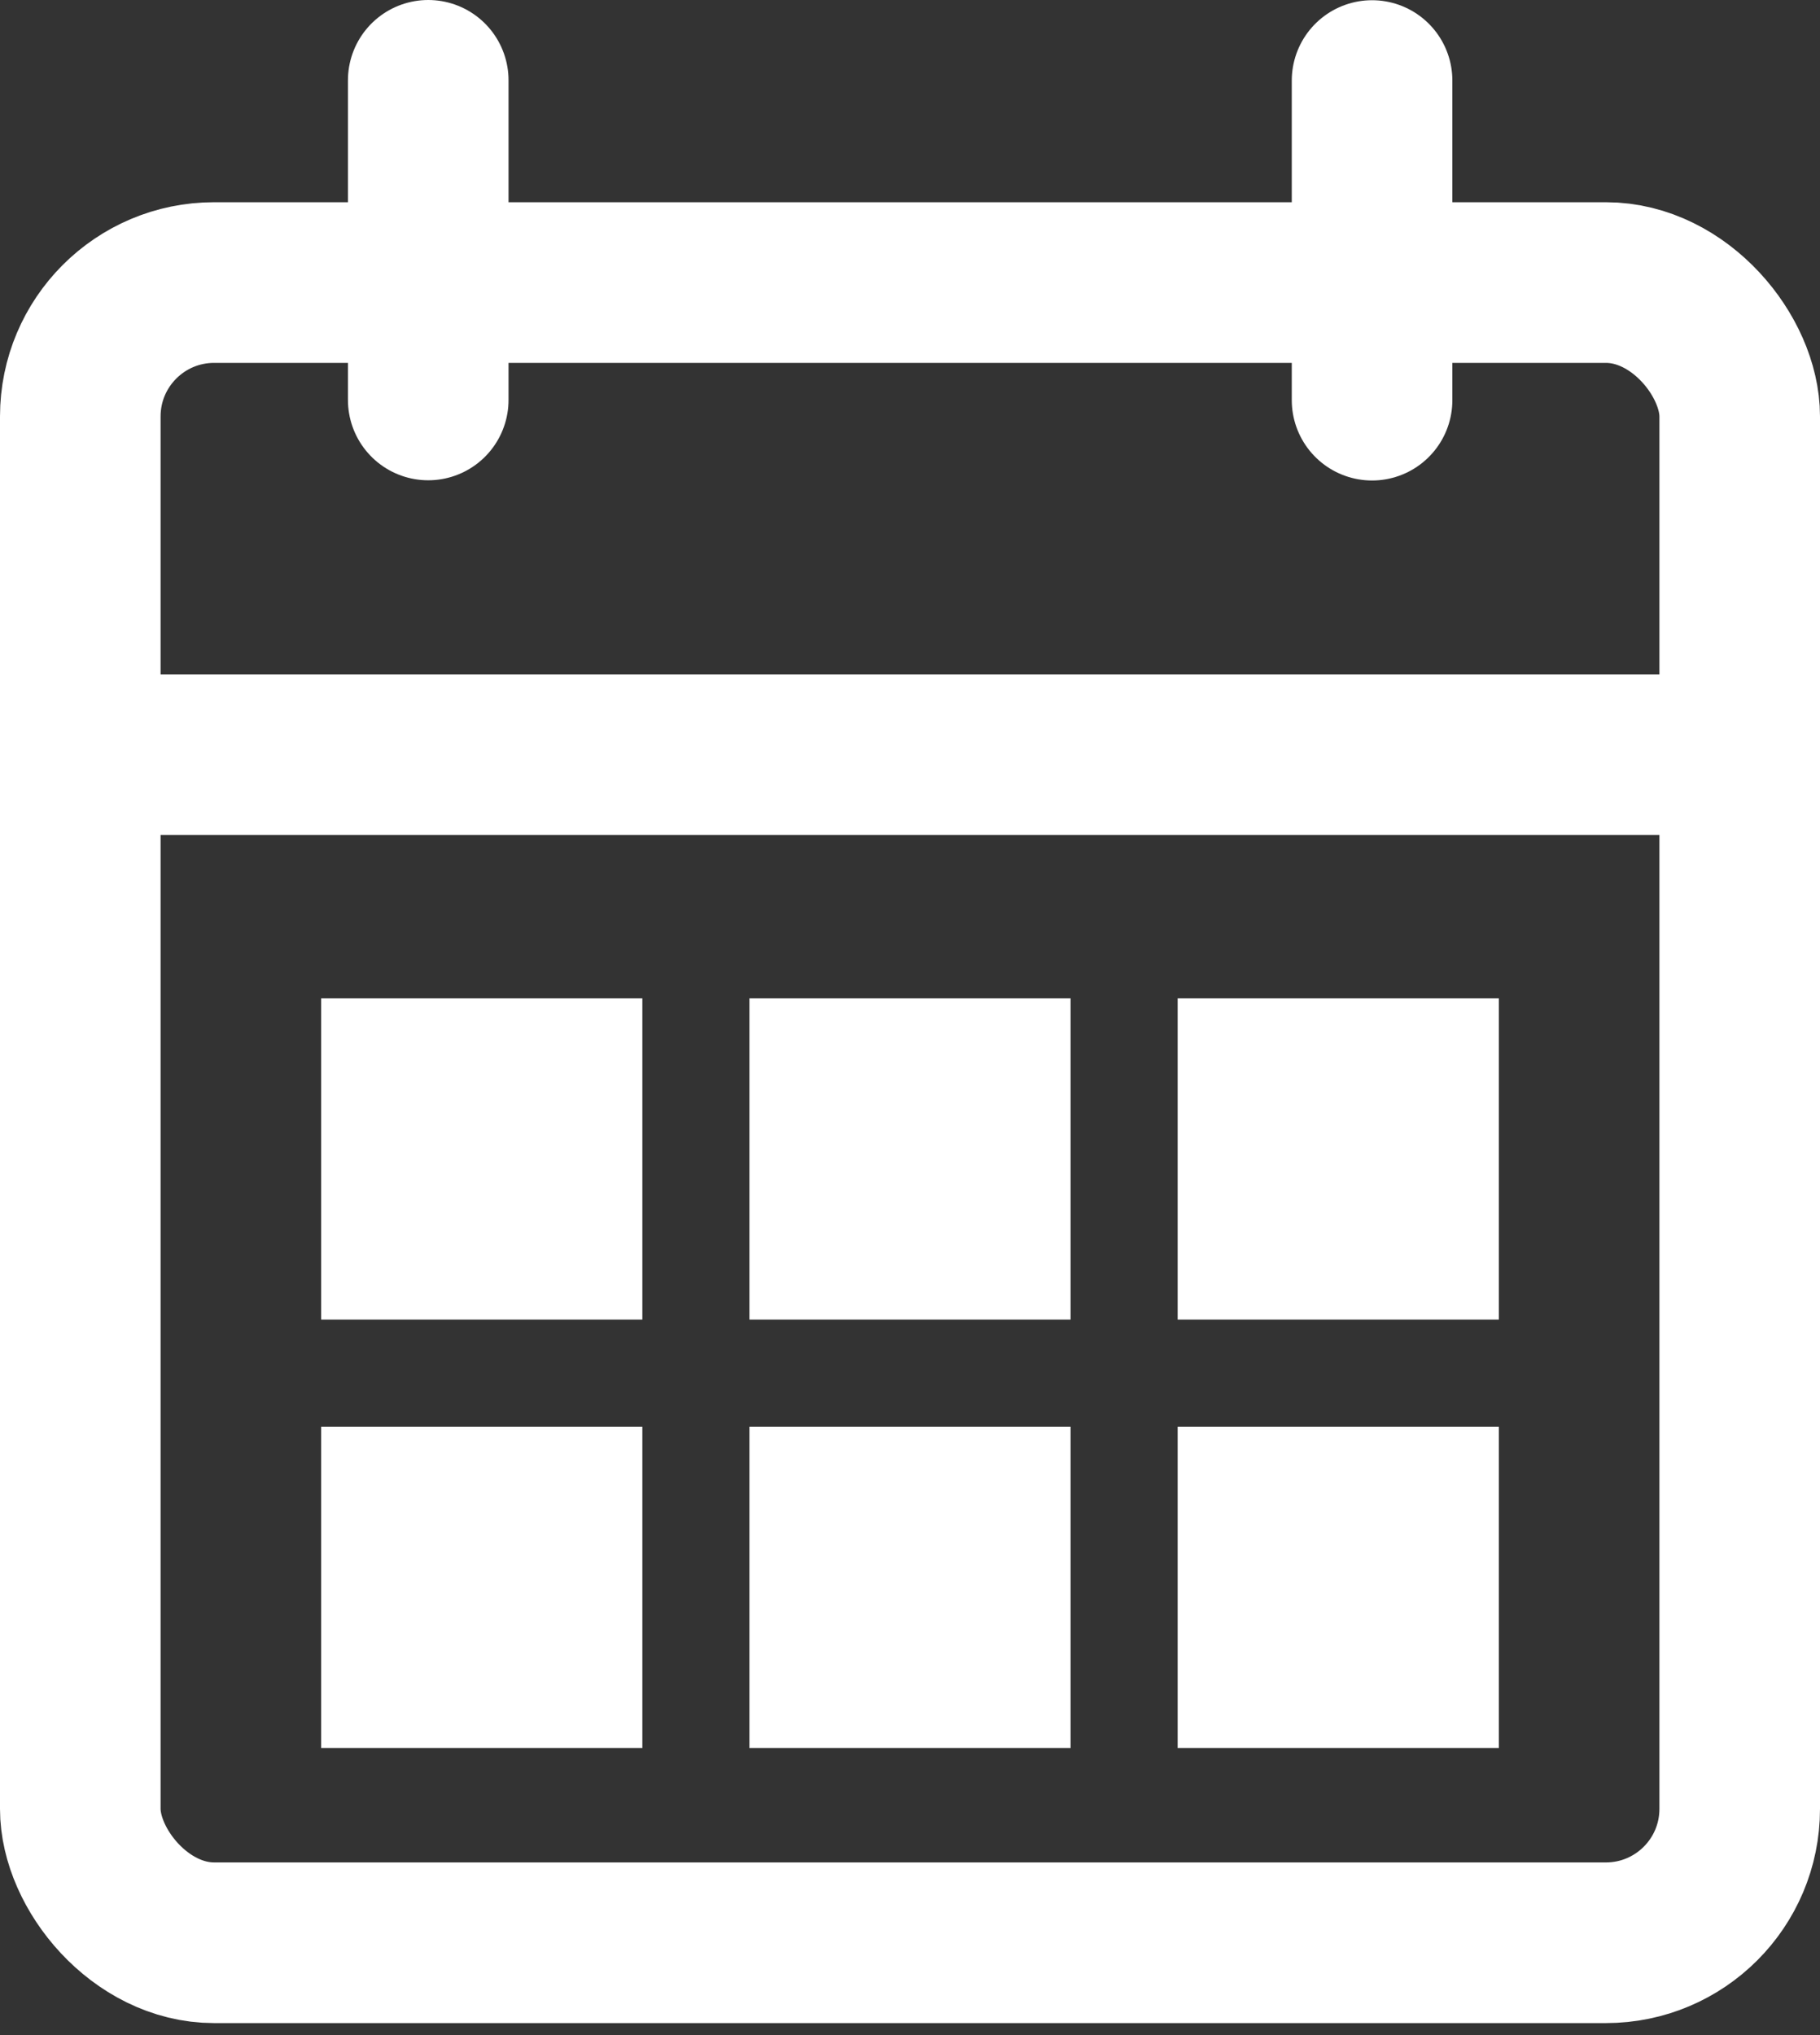
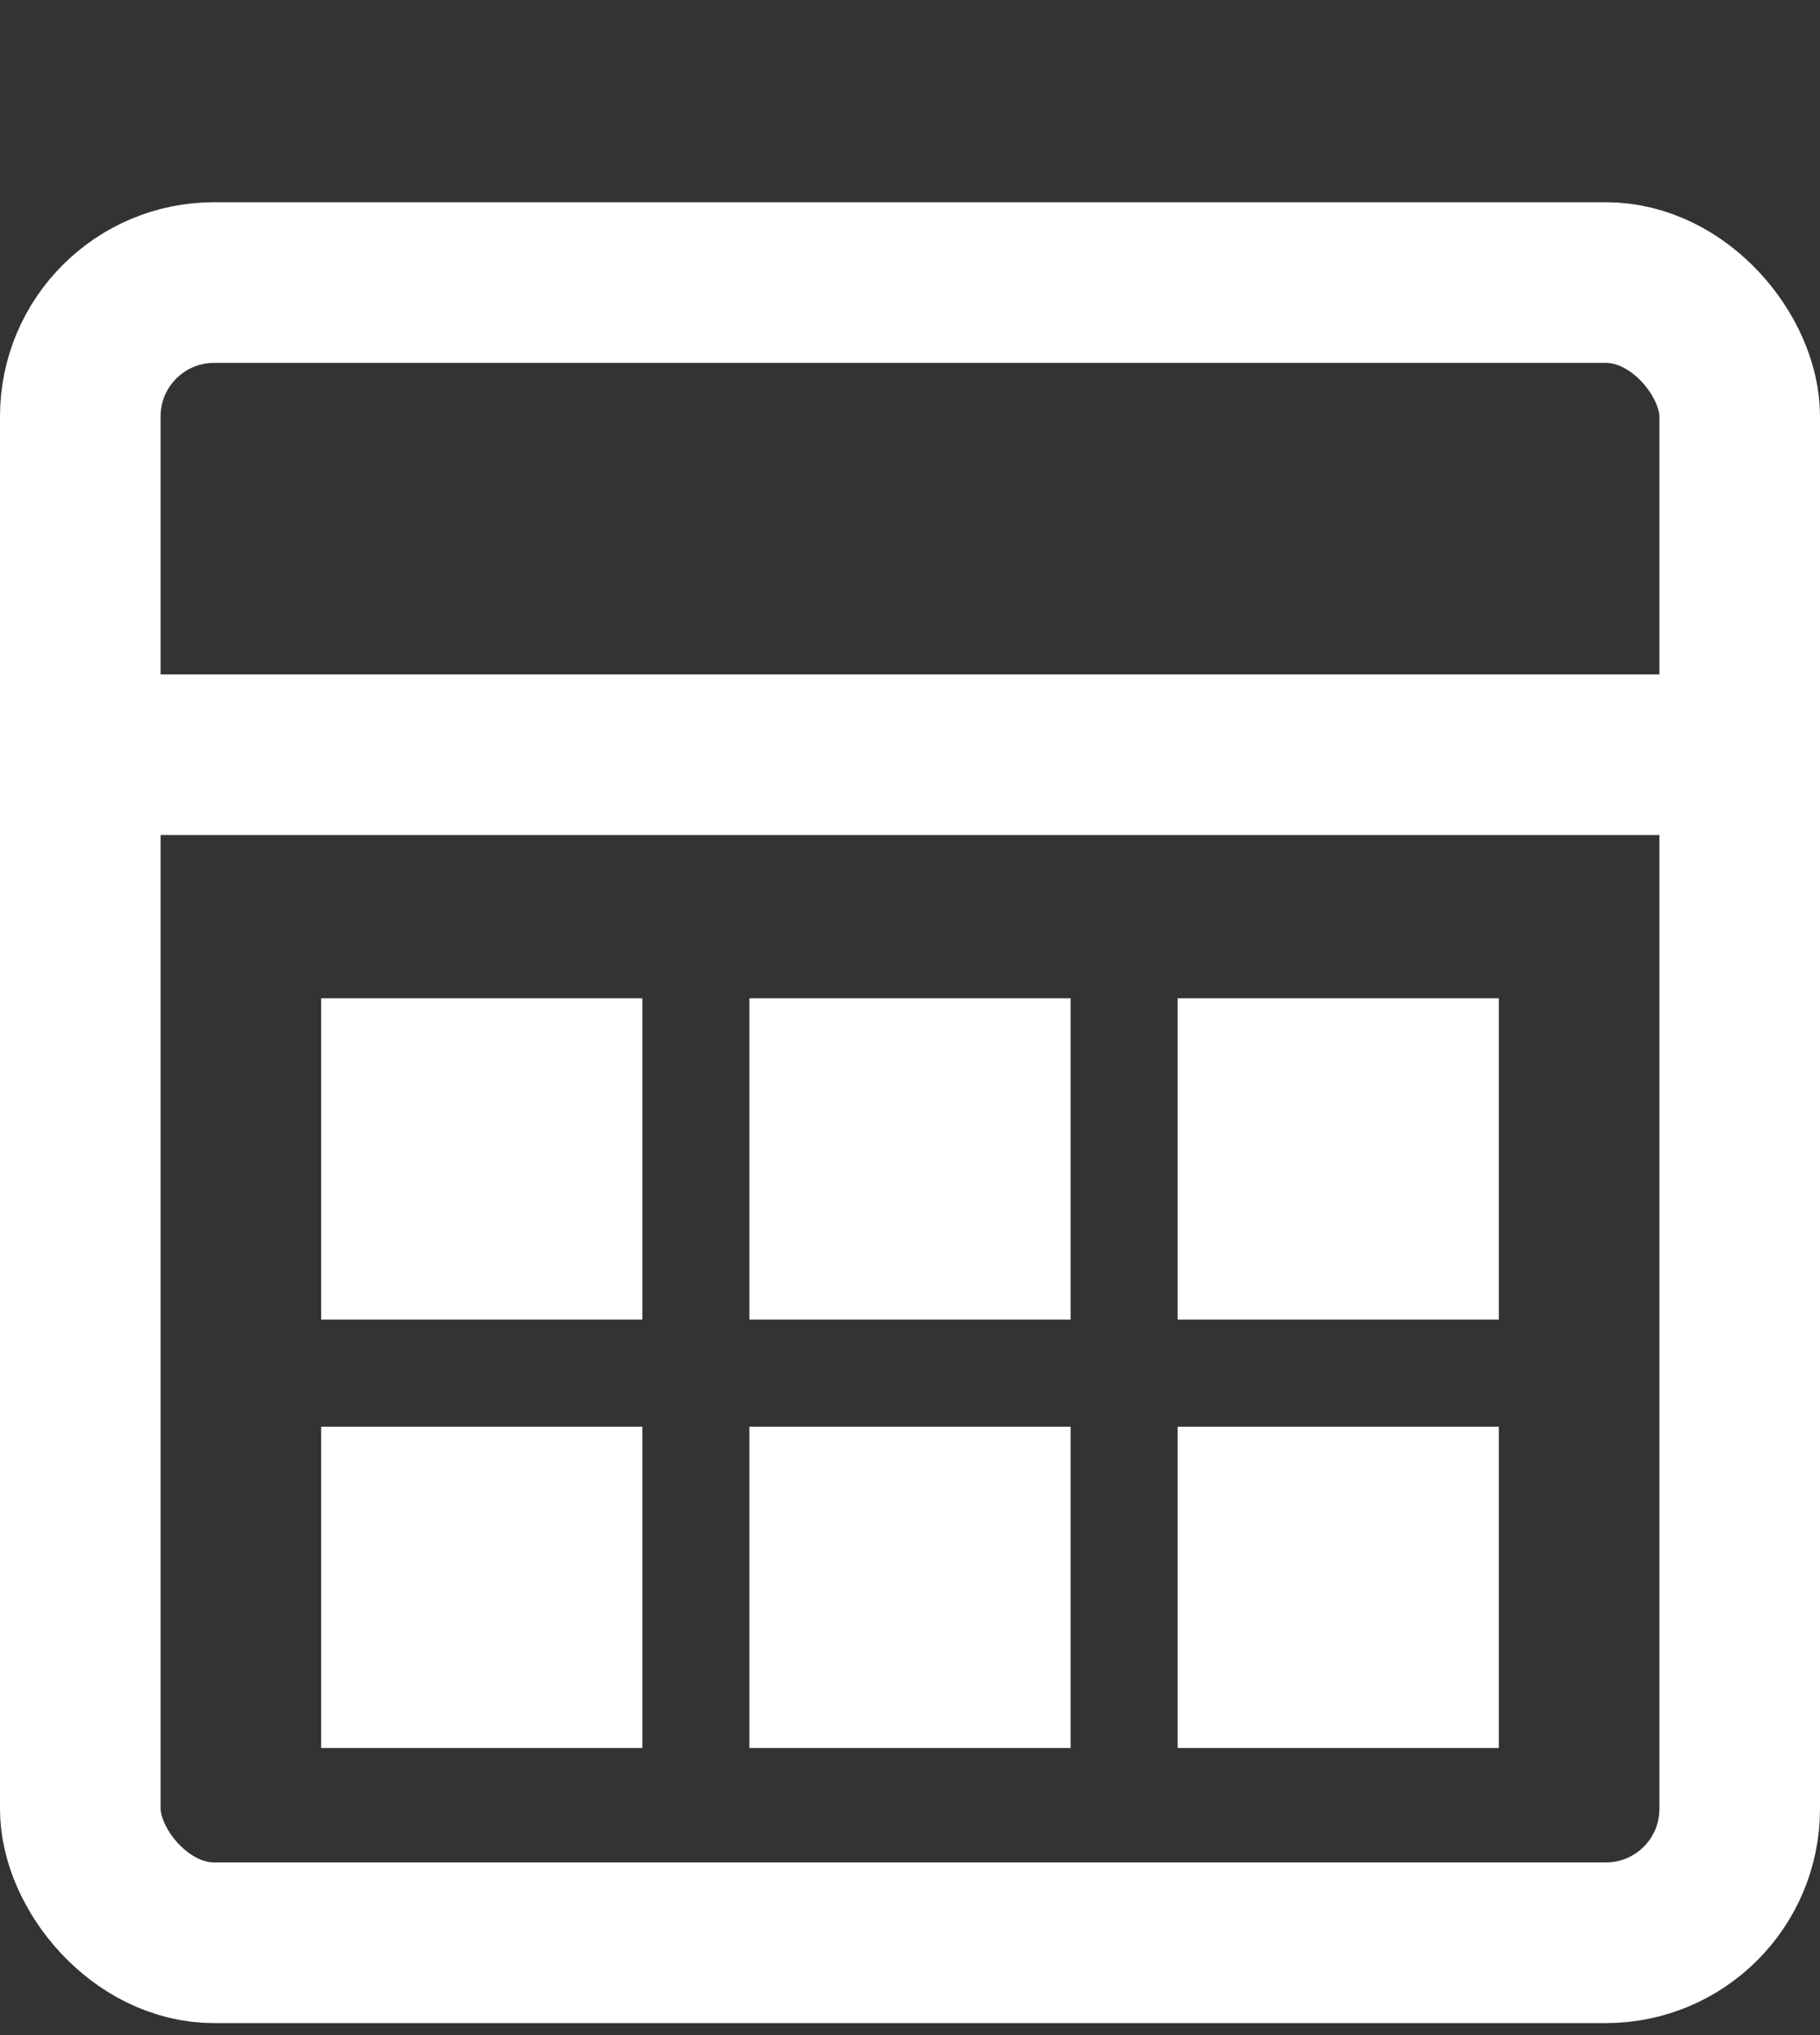
<svg xmlns="http://www.w3.org/2000/svg" width="17" height="19" viewBox="0 0 17 19" fill="none">
  <rect x="0" y="0" width="17" height="19" fill="#333333" stroke="none" />
  <rect x="0.75" y="2.638" width="15.5" height="15.5" rx="1.25" stroke="white" stroke-width="1.5" />
  <rect x="3" y="9.32" width="3" height="3" fill="white" />
  <rect x="7" y="9.32" width="3" height="3" fill="white" />
  <rect x="3" y="13.32" width="3" height="3" fill="white" />
  <rect x="7" y="13.32" width="3" height="3" fill="white" />
  <rect x="11" y="9.32" width="3" height="3" fill="white" />
  <rect x="11" y="13.32" width="3" height="3" fill="white" />
  <line y1="7.046" x2="16" y2="7.046" stroke="white" stroke-width="1.5" />
-   <path d="M4 3.734L4 0.75" stroke="white" stroke-width="1.5" stroke-linecap="round" />
-   <path d="M12.816 3.736L12.816 0.752" stroke="white" stroke-width="1.5" stroke-linecap="round" />
</svg>